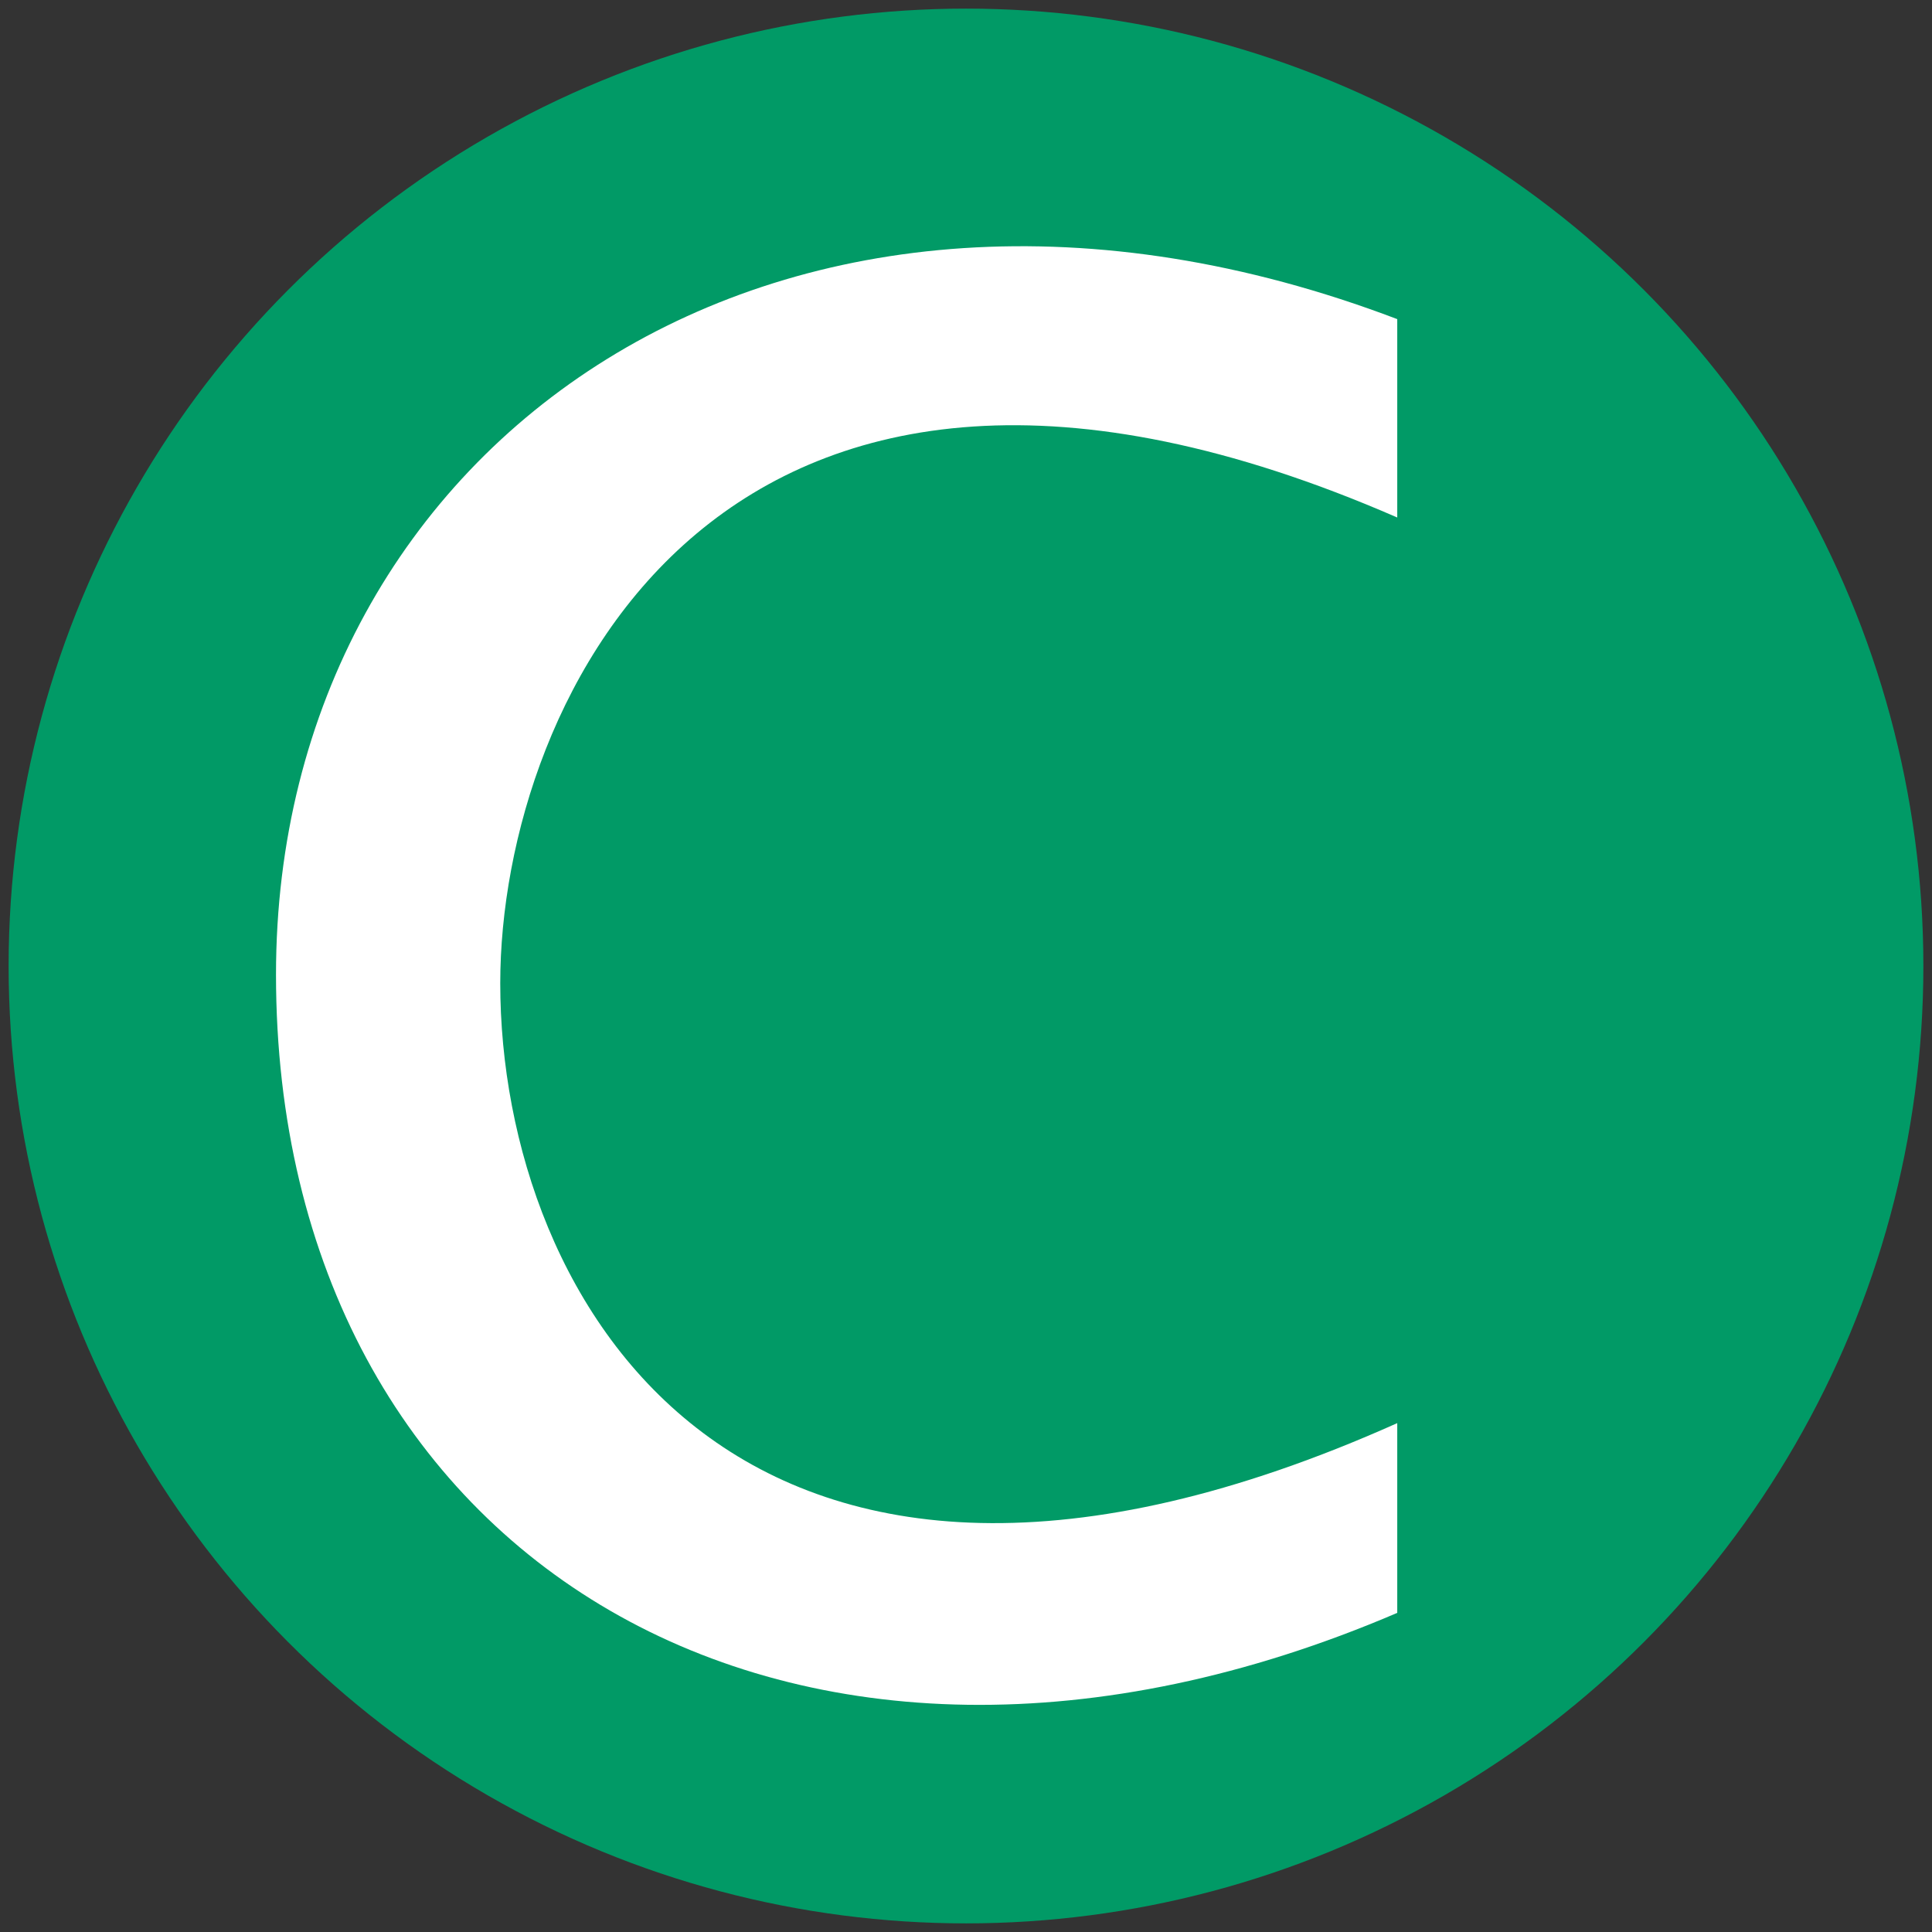
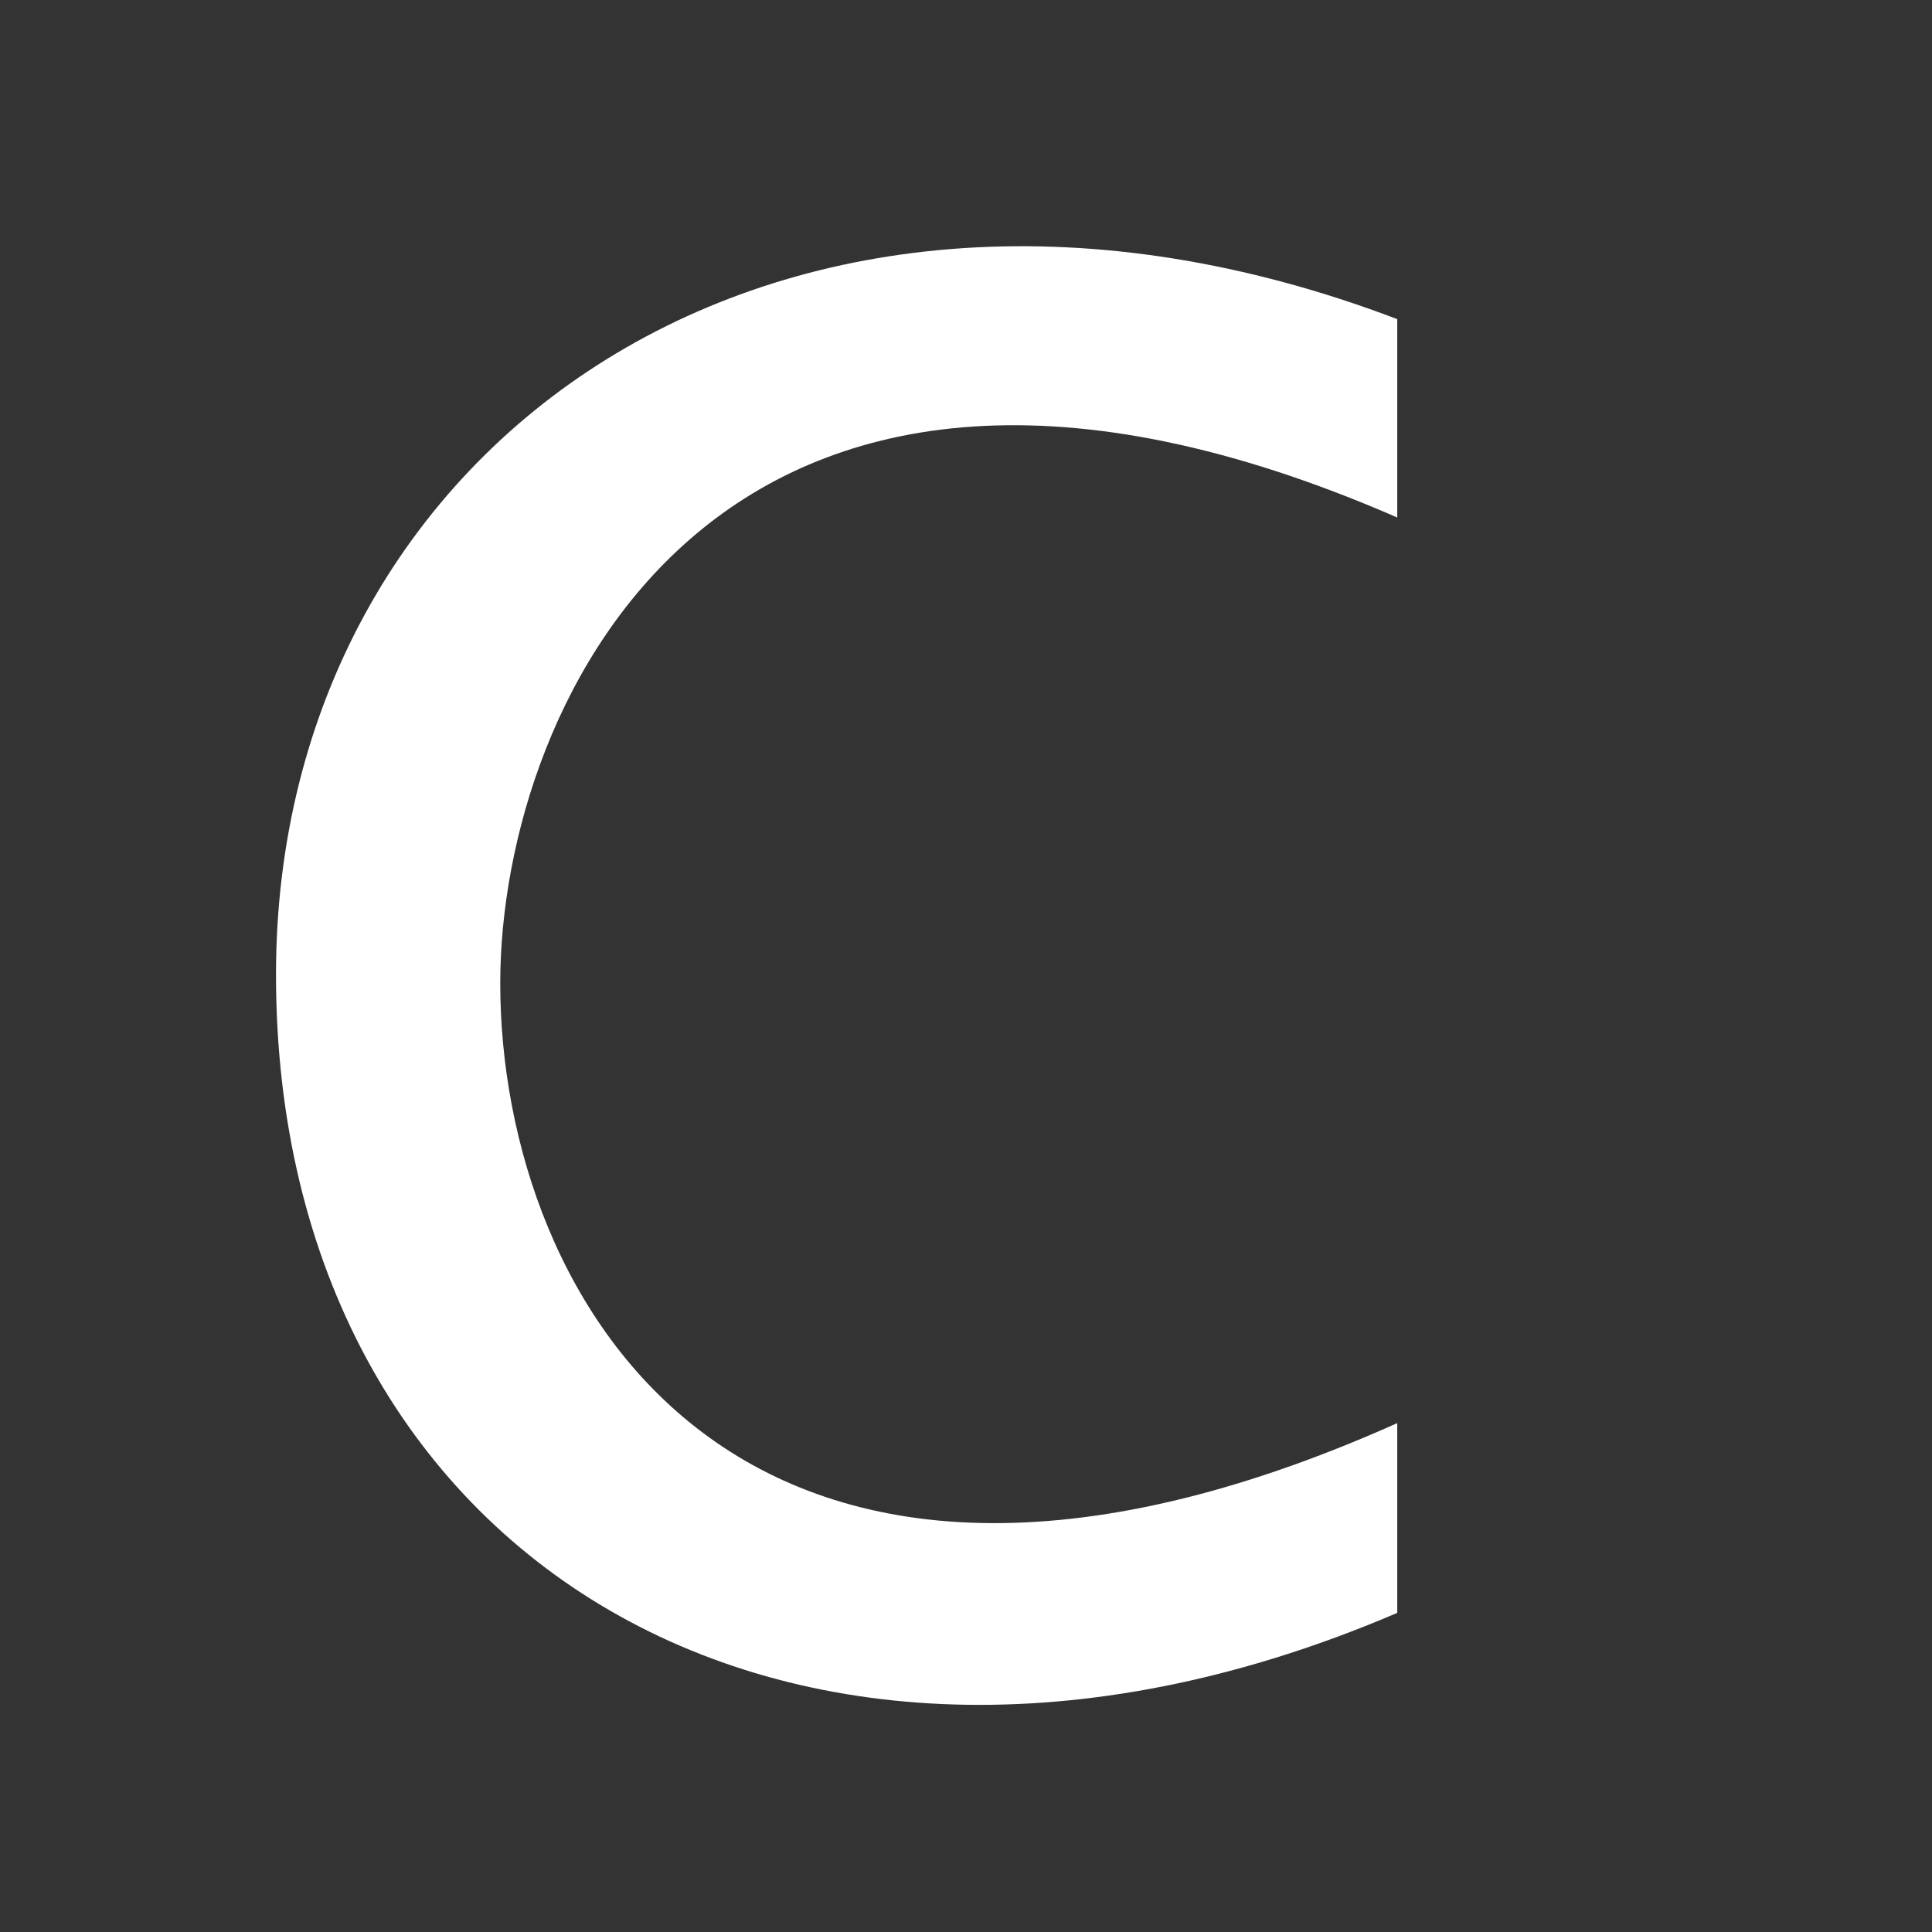
<svg xmlns="http://www.w3.org/2000/svg" width="224" height="224" viewBox="-112 -112 224 224">
  <rect x="-112" y="-112" width="224" height="224" fill="#333333" stroke="none" />
-   <circle r="111" fill="#019a66" />
  <path fill="#fff" d="M50-52C-28-86-54-31-54 2c0 37 28 85 104 51v22C-20 105-80 69-80 1c0-62 59-103 130-76z" />
</svg>